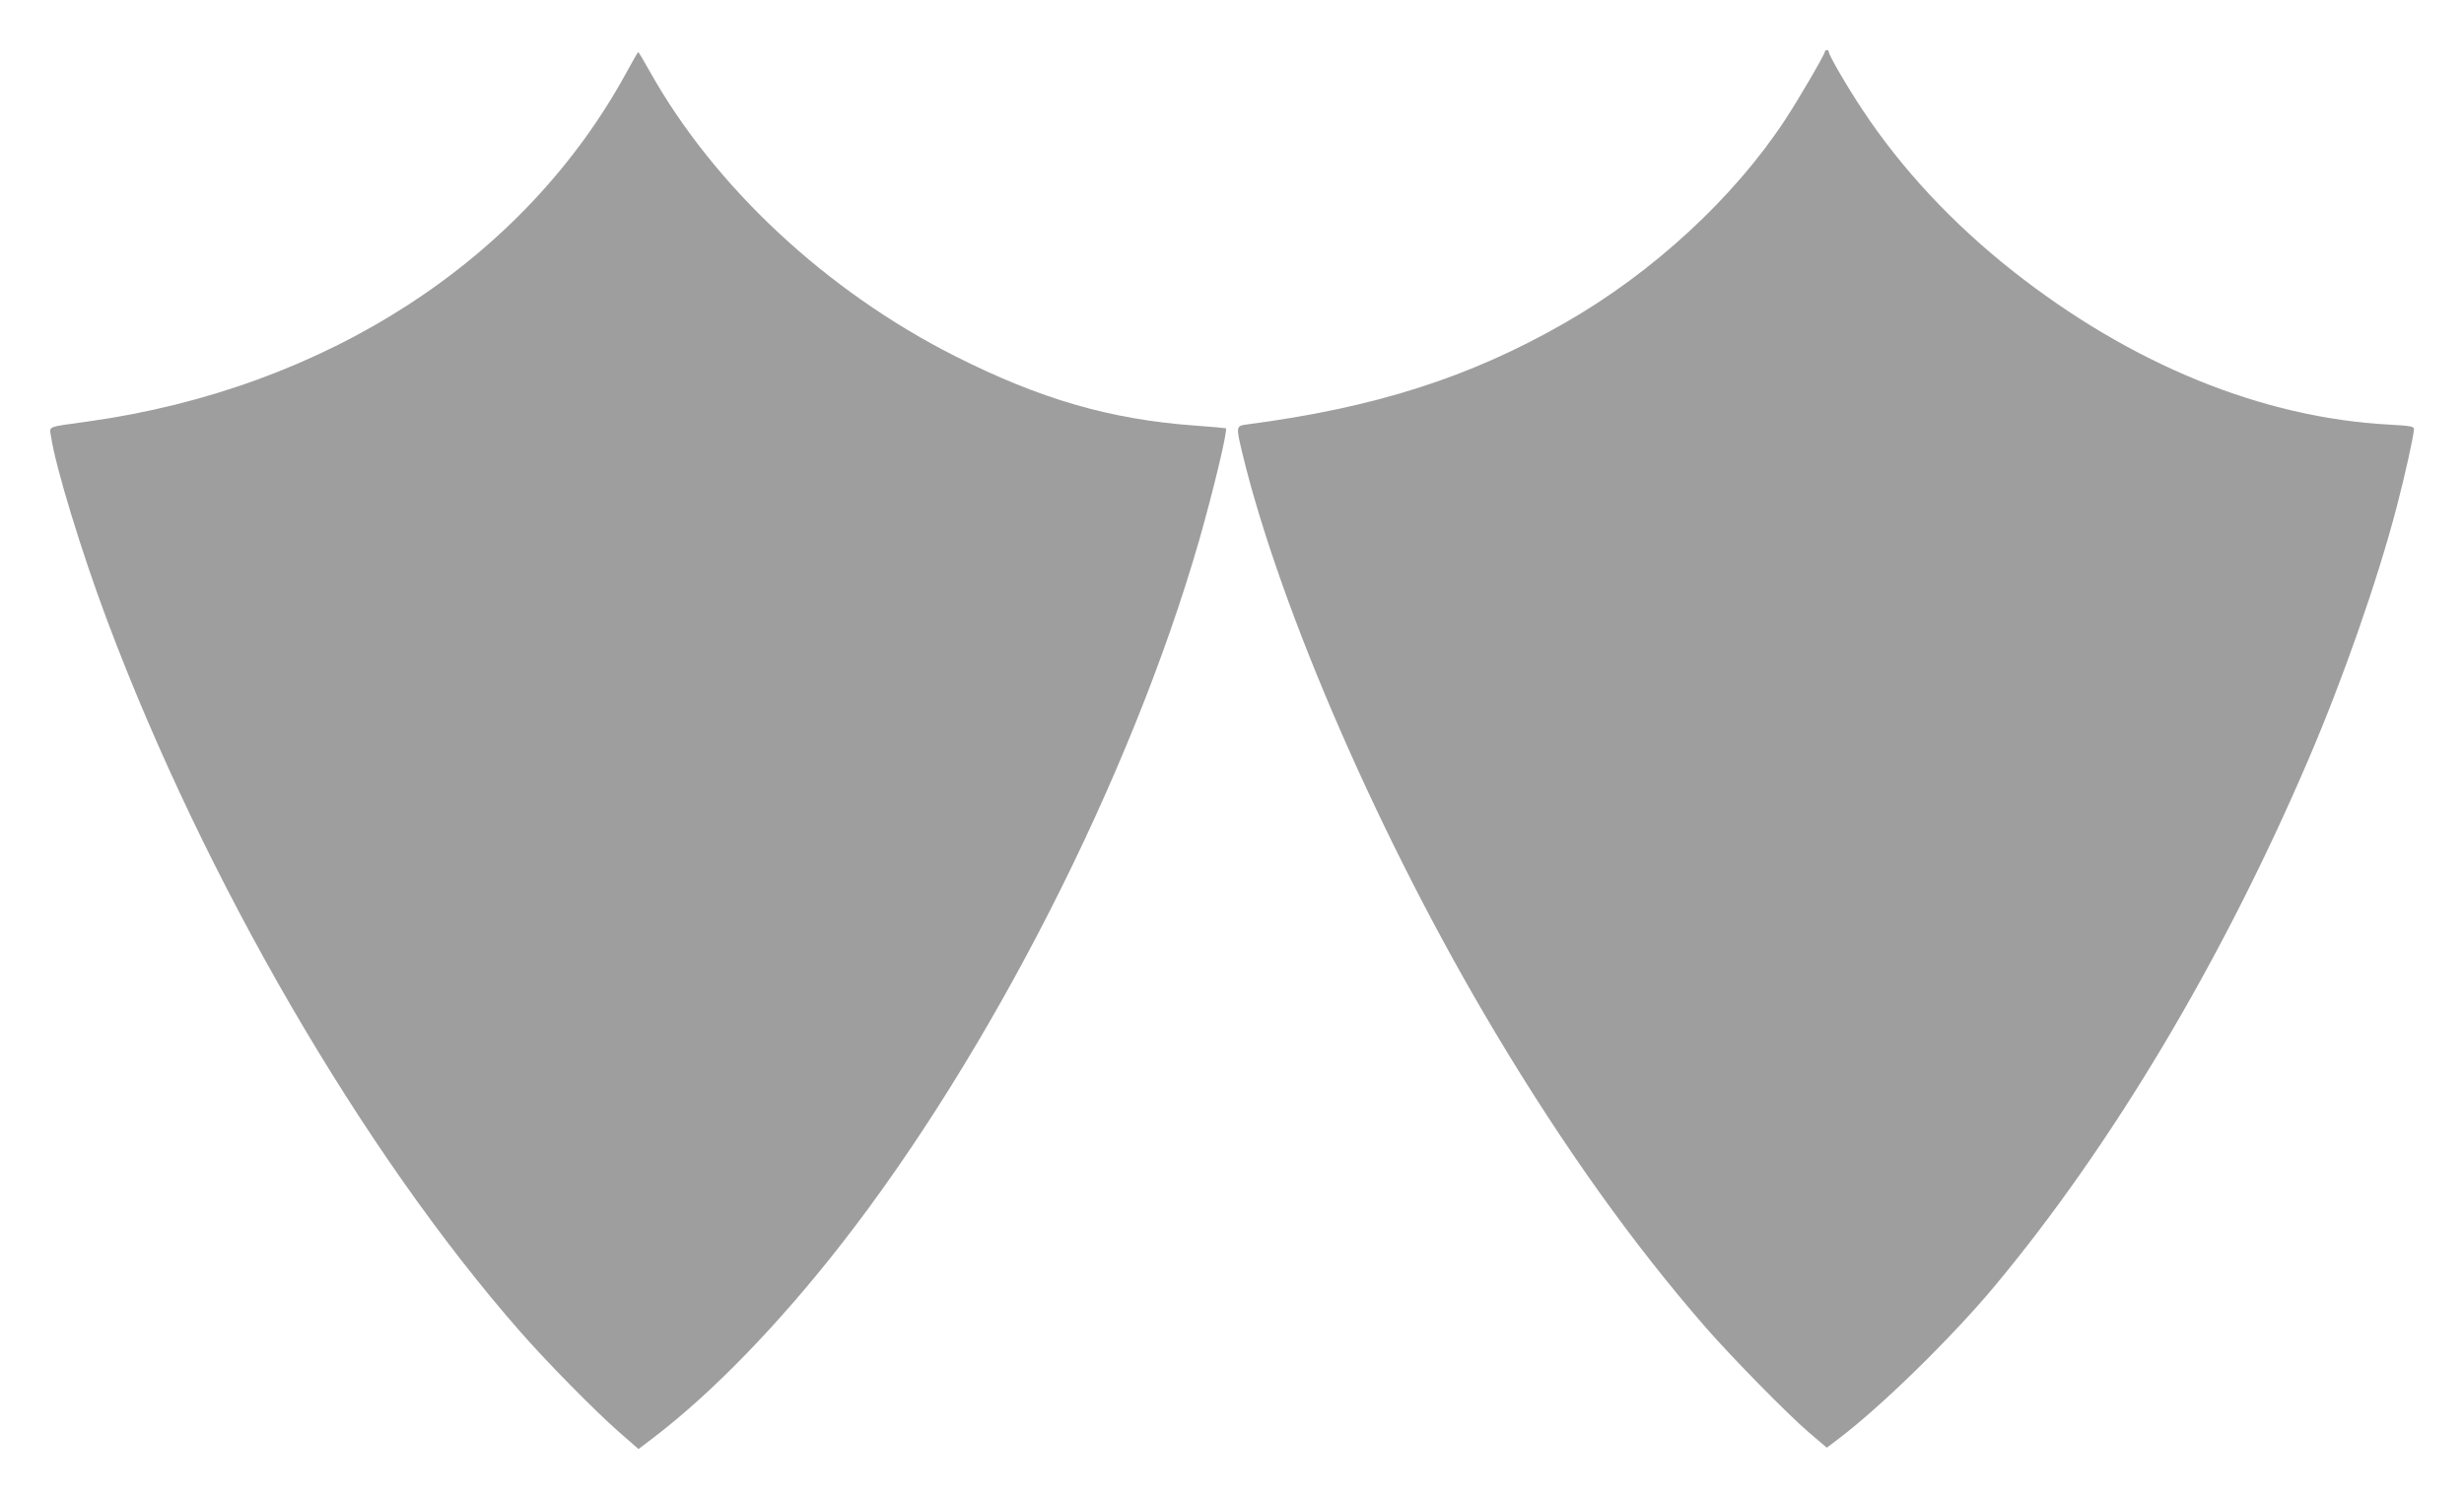
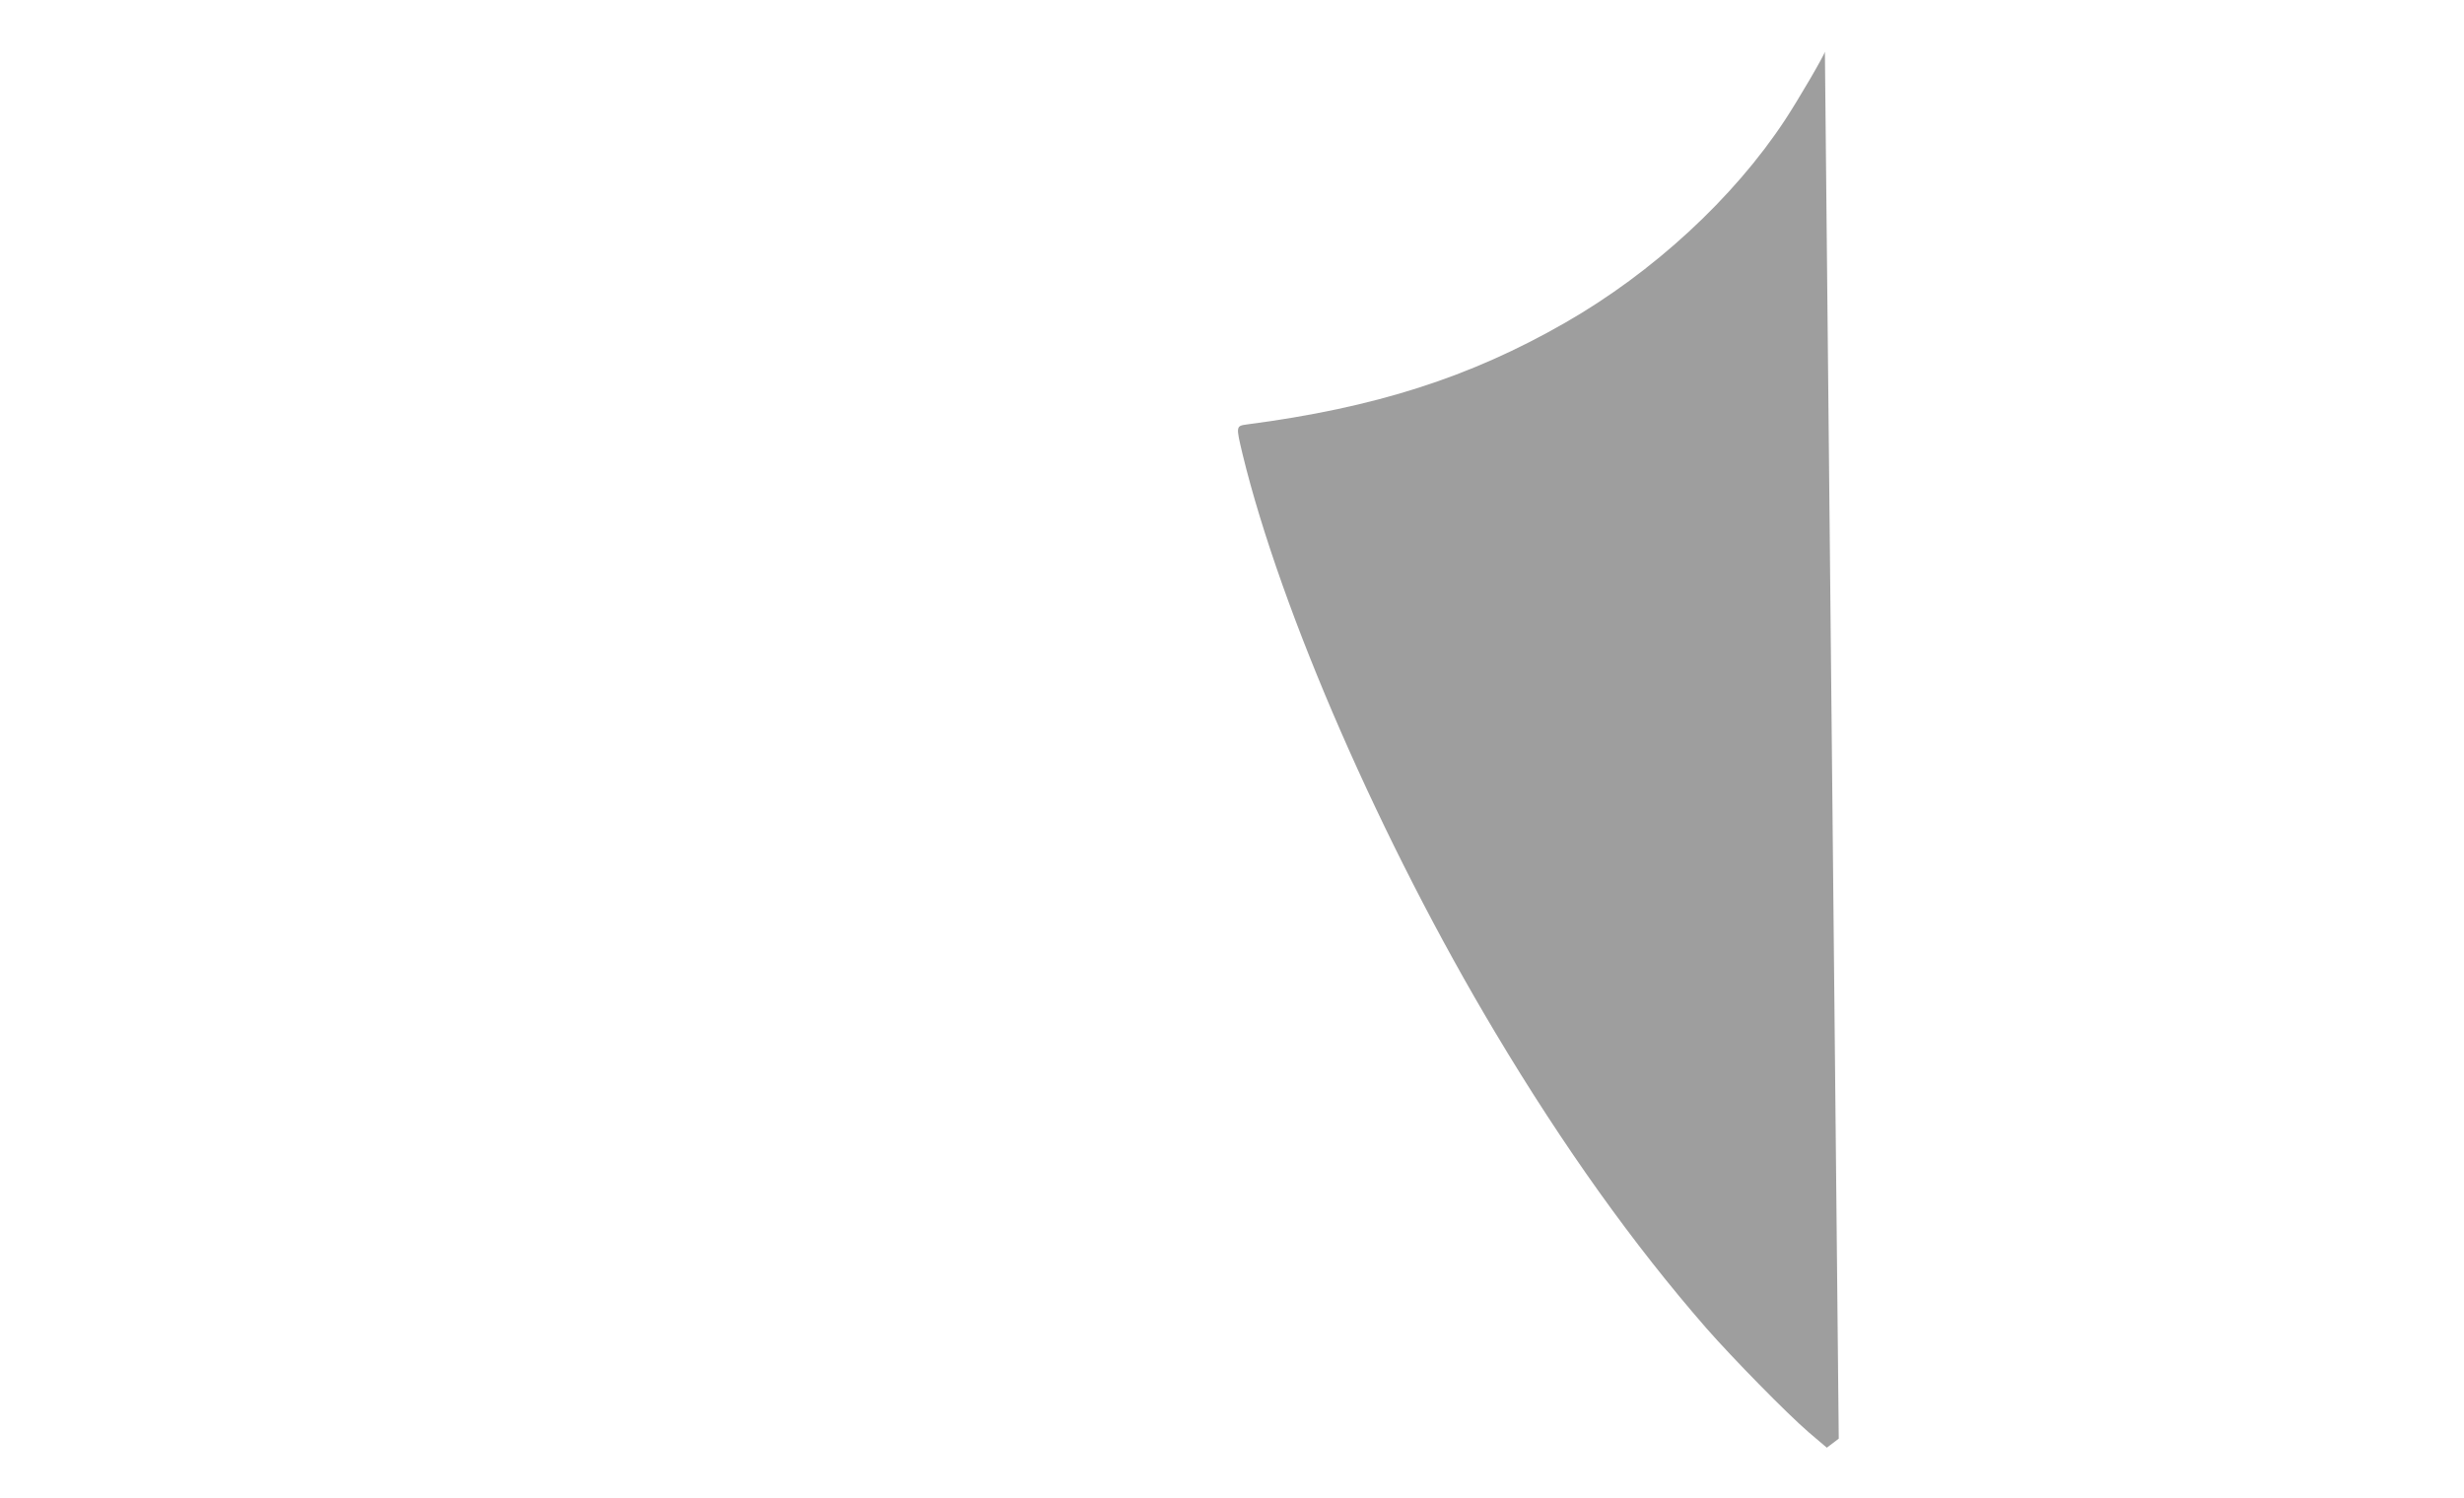
<svg xmlns="http://www.w3.org/2000/svg" version="1.0" width="1280pt" height="778pt" viewBox="0 0 1280 778" preserveAspectRatio="xMidYMid meet">
  <g transform="translate(0,778) scale(0.1,-0.1)" fill="#9e9e9e" stroke="none">
-     <path d="M9480 7512 c0 -14 -138 -250 -207 -355 -267 -406 -687 -793 -1143 -1054 -493 -283 -986 -441 -1652 -528 -58 -8 -58 -8 -23 -155 199 -818 722 -2017 1313 -3005 355 -594 716 -1099 1096 -1535 135 -154 419 -444 533 -542 l93 -79 62 47 c224 170 586 525 807 789 610 731 1183 1690 1631 2735 180 418 362 939 460 1315 42 159 90 376 90 406 0 14 -20 17 -127 23 -661 35 -1342 313 -1957 798 -313 247 -578 531 -781 838 -81 122 -175 284 -175 301 0 5 -4 9 -10 9 -5 0 -10 -4 -10 -8z" />
-     <path d="M3254 7403 c-531 -974 -1562 -1641 -2799 -1813 -217 -30 -198 -23 -190 -77 23 -158 160 -606 292 -957 506 -1348 1327 -2762 2147 -3696 140 -160 390 -413 511 -519 l102 -89 79 60 c305 233 649 588 971 1000 777 994 1509 2433 1863 3663 73 256 149 571 138 580 -2 1 -73 8 -160 14 -441 32 -806 138 -1249 362 -666 337 -1247 878 -1583 1477 -31 56 -59 102 -60 102 -2 0 -30 -48 -62 -107z" />
+     <path d="M9480 7512 c0 -14 -138 -250 -207 -355 -267 -406 -687 -793 -1143 -1054 -493 -283 -986 -441 -1652 -528 -58 -8 -58 -8 -23 -155 199 -818 722 -2017 1313 -3005 355 -594 716 -1099 1096 -1535 135 -154 419 -444 533 -542 l93 -79 62 47 z" />
  </g>
</svg>